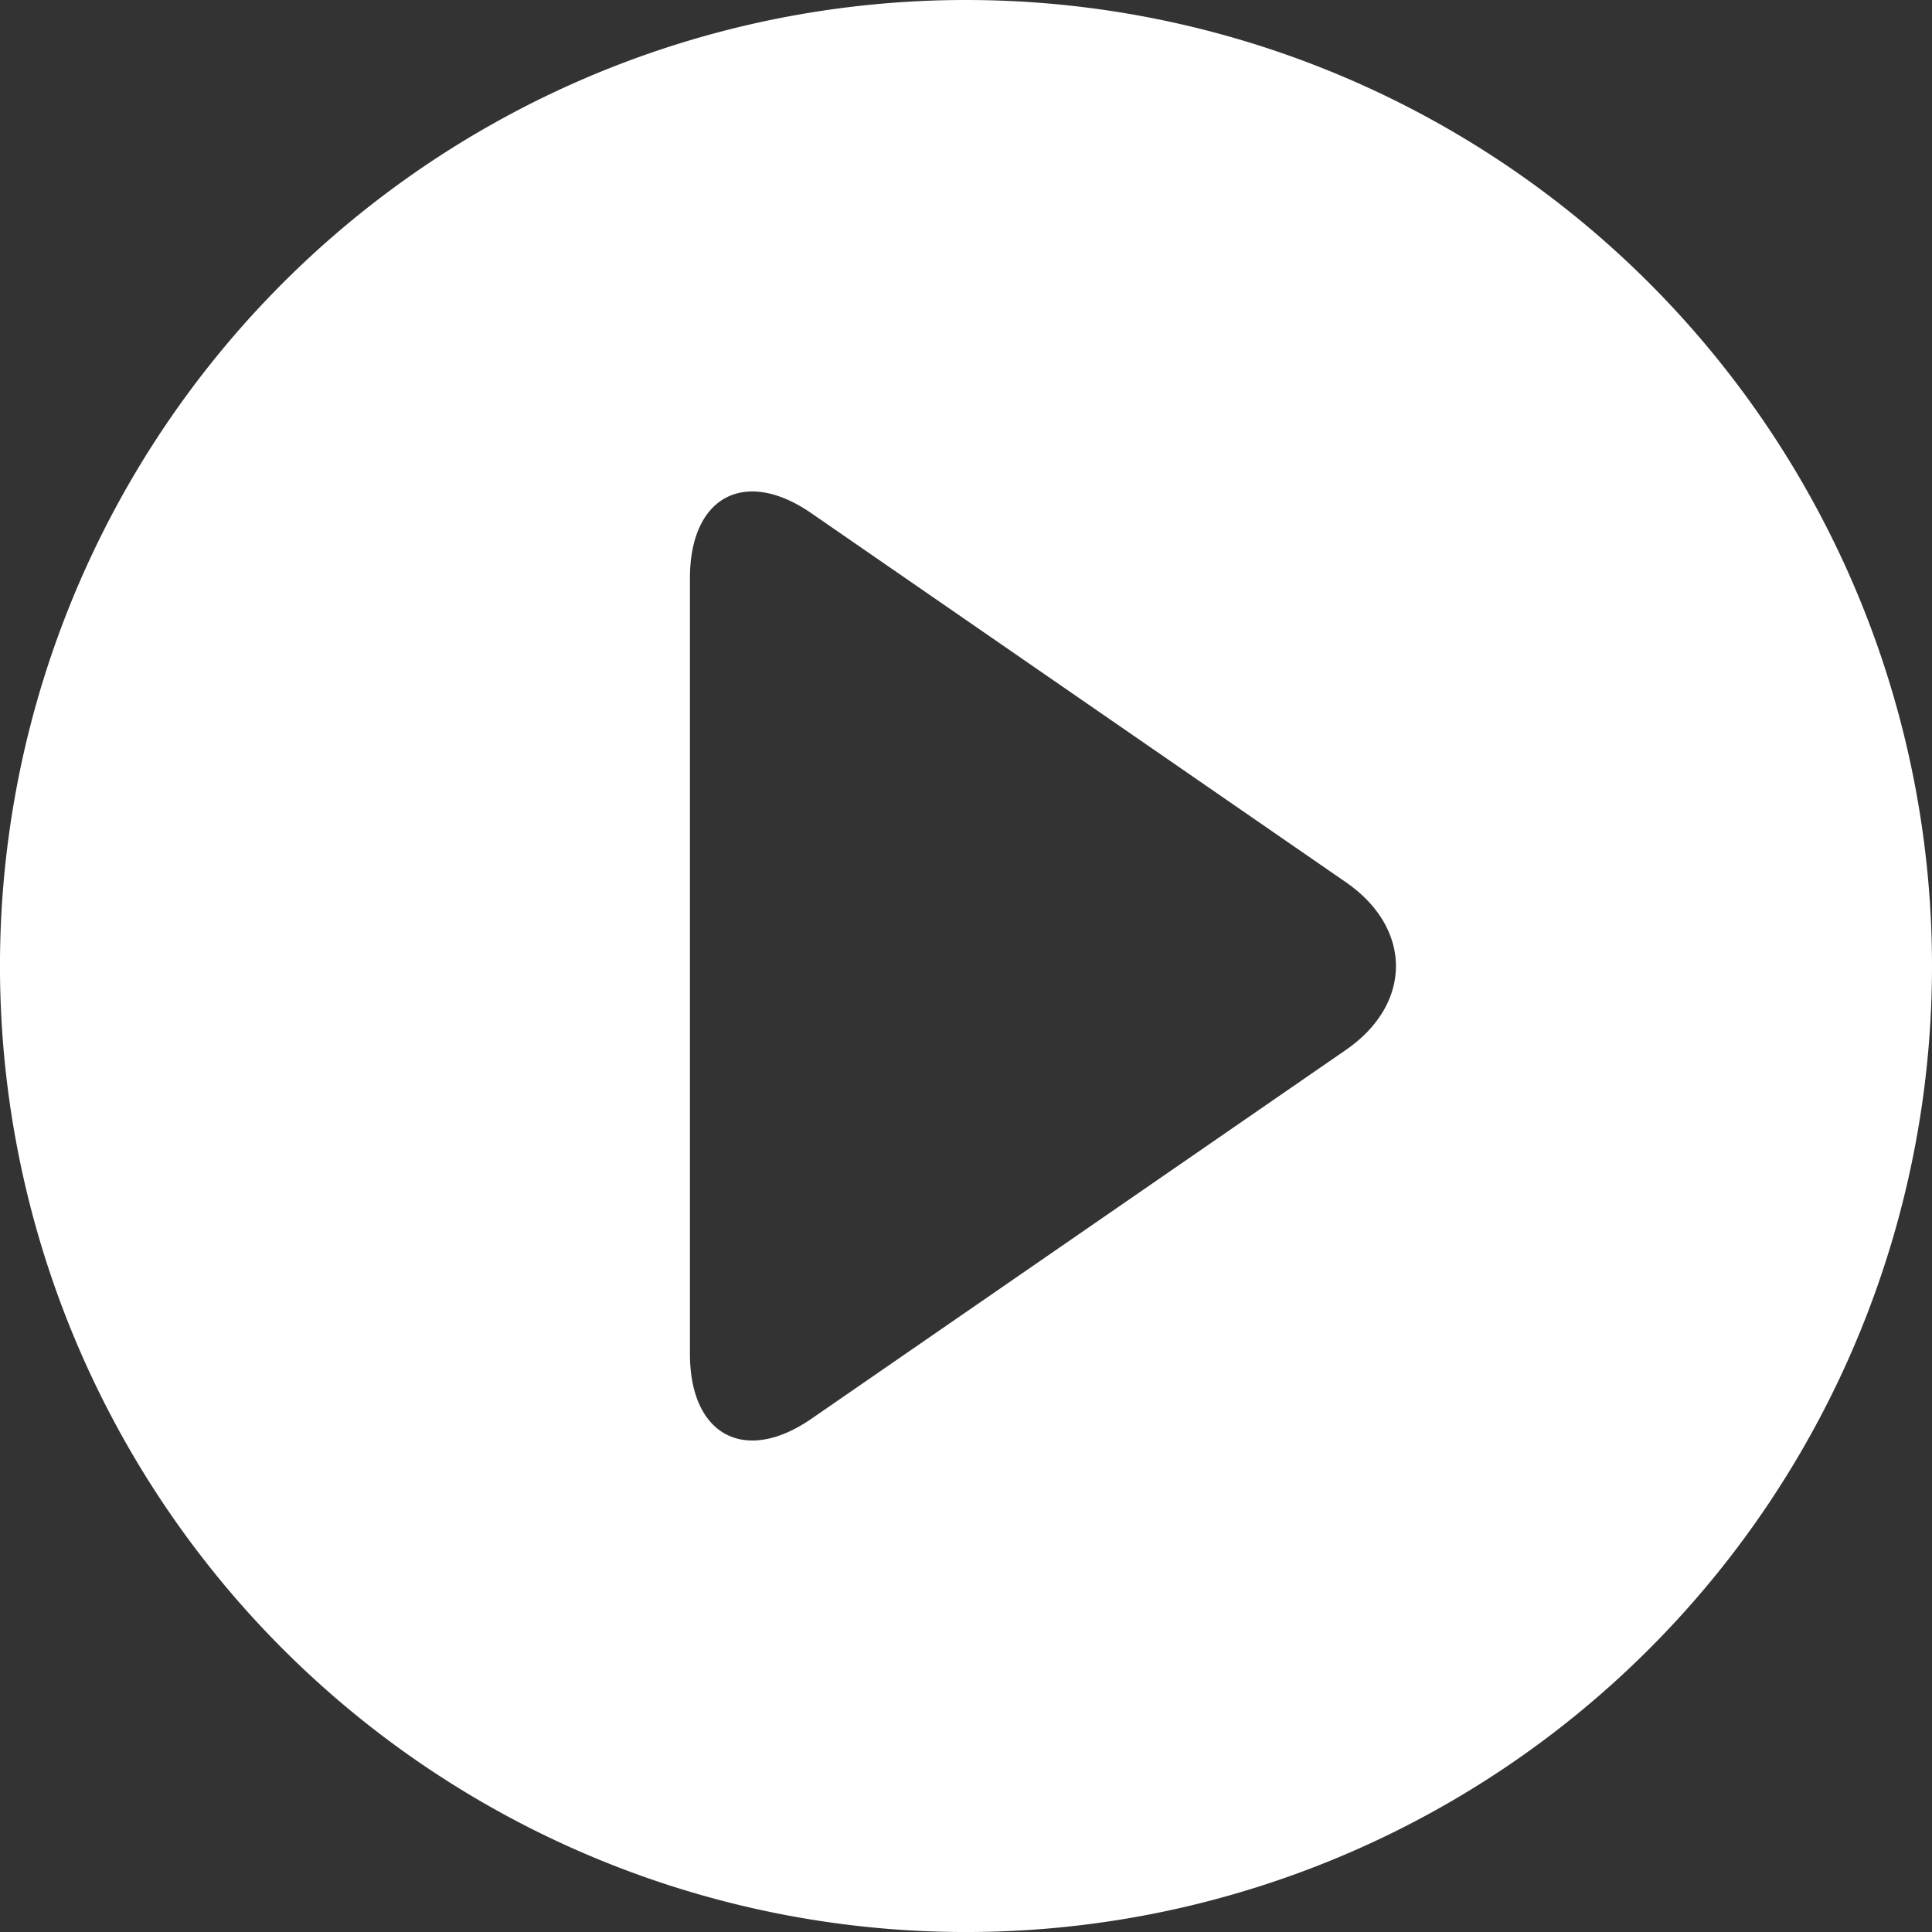
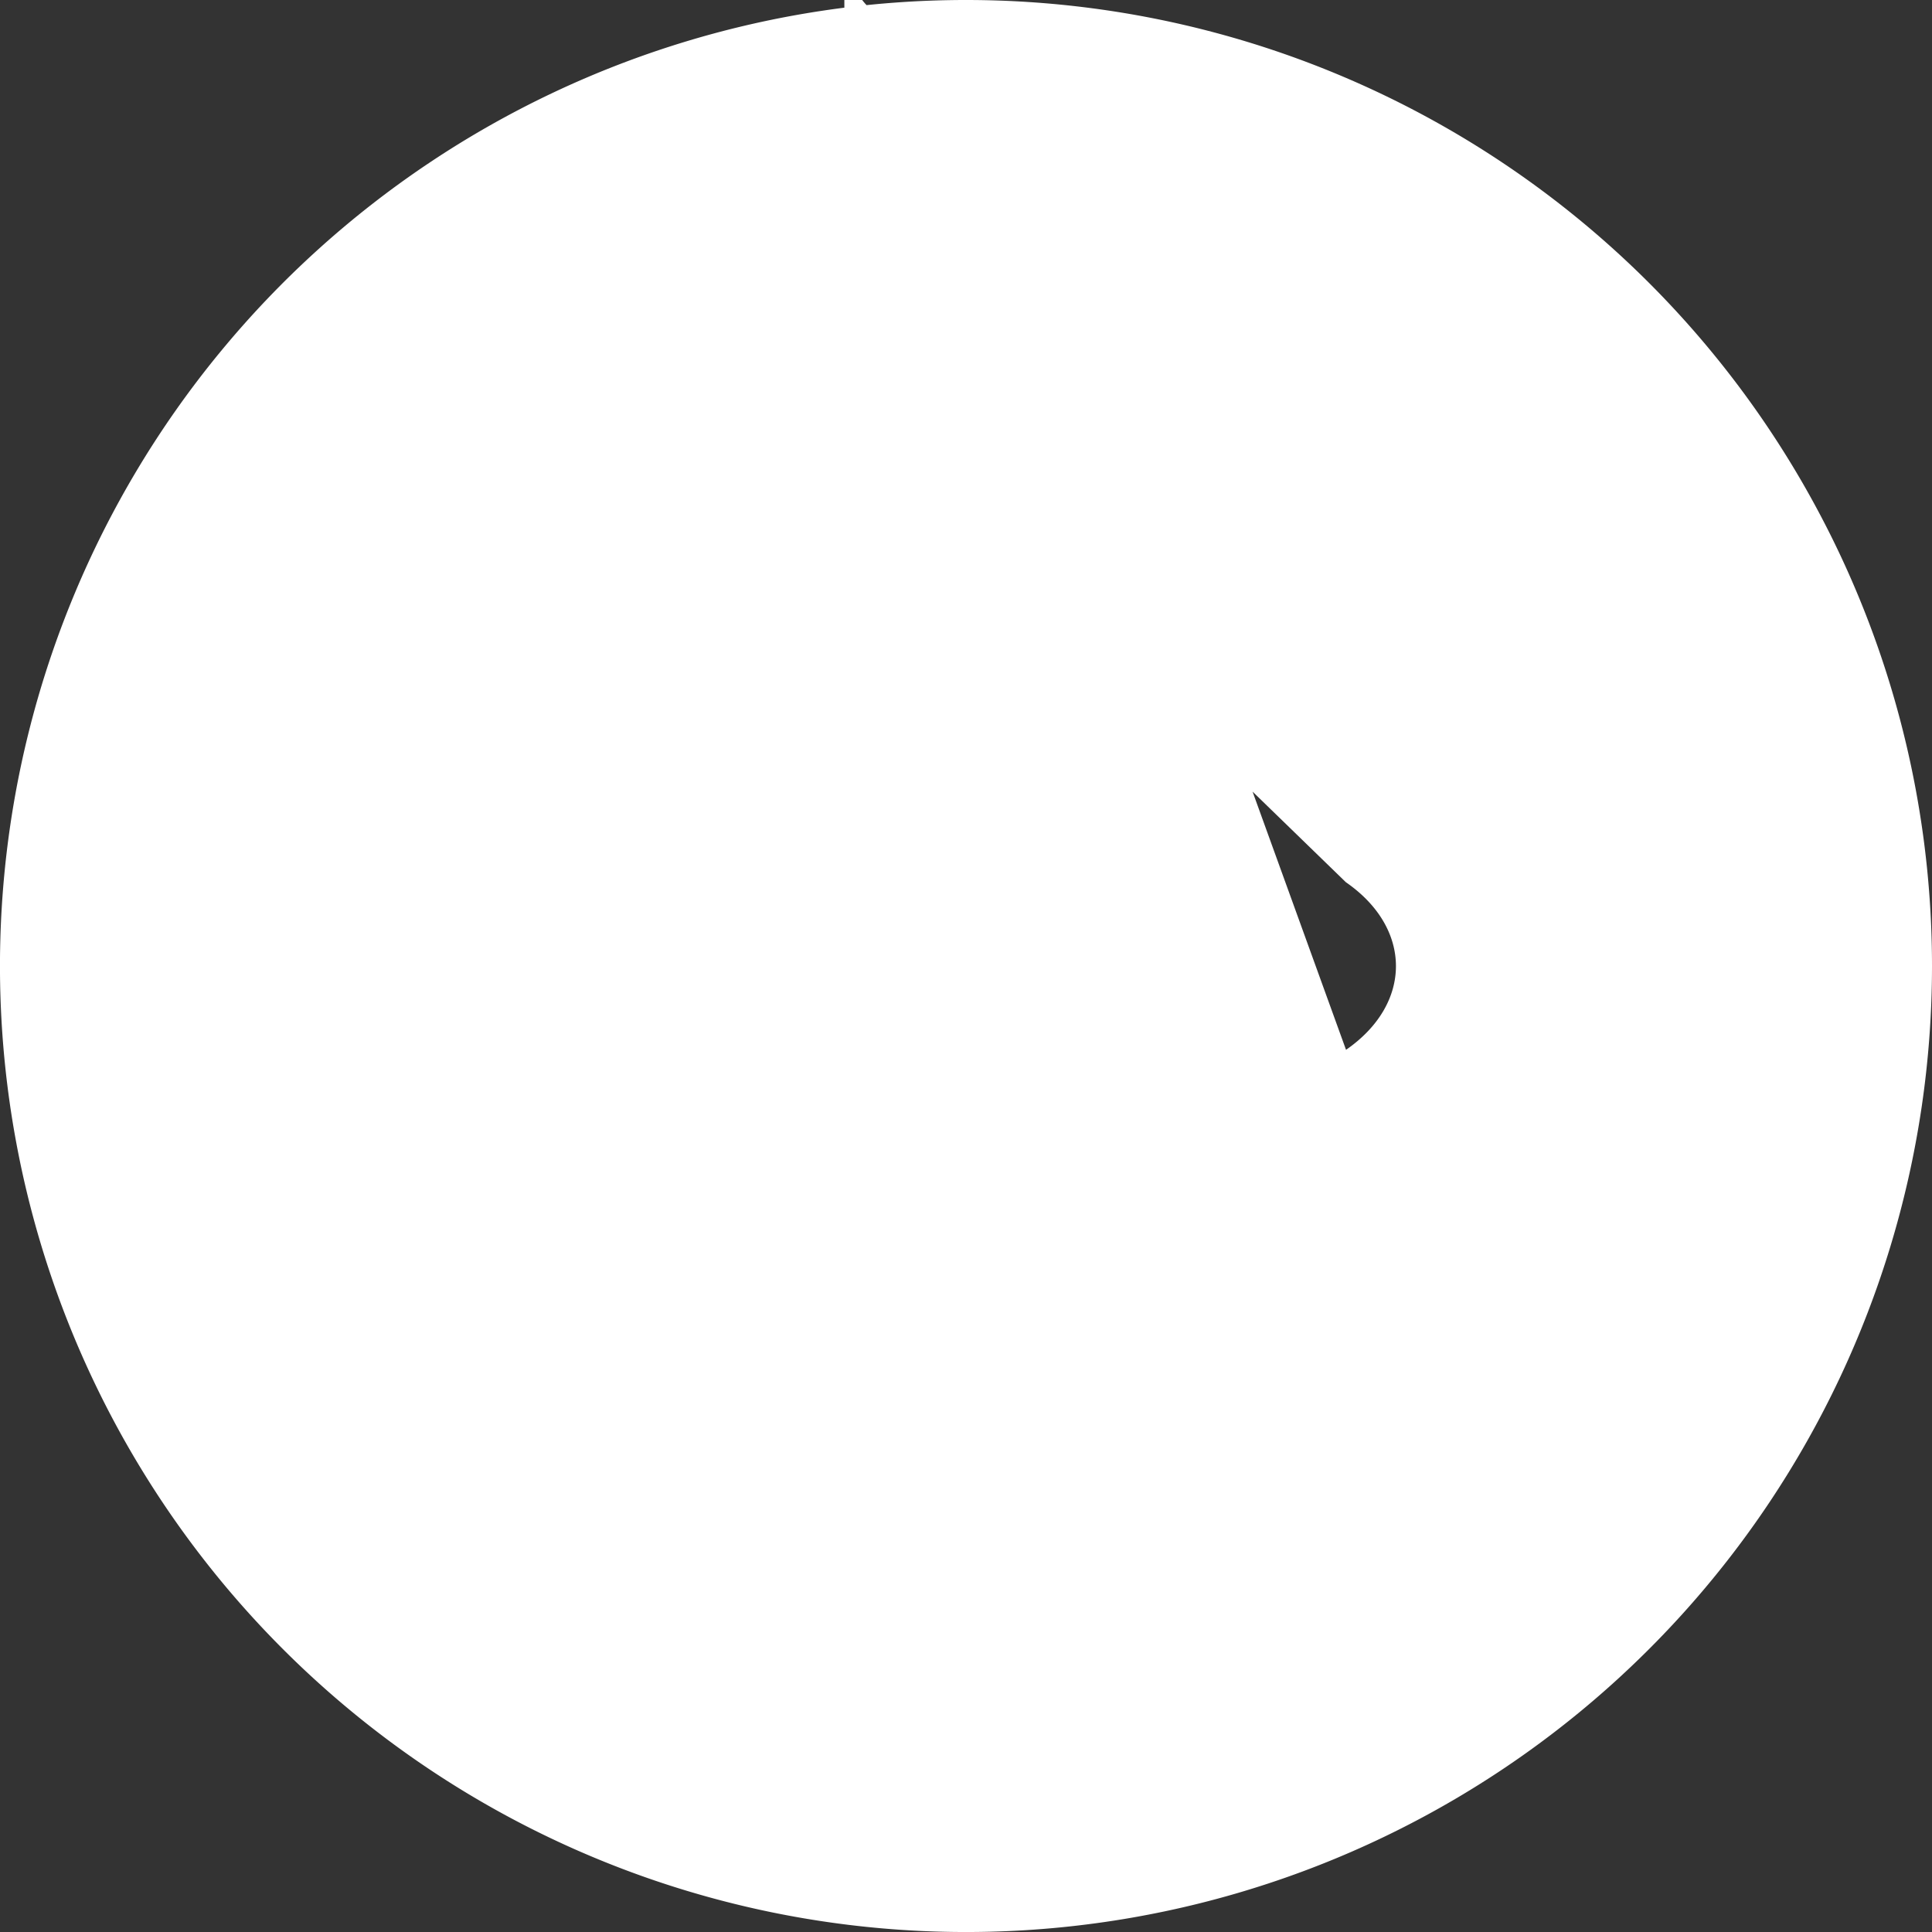
<svg xmlns="http://www.w3.org/2000/svg" width="78.259" height="78.26" viewBox="0 0 78.259 78.26">
  <rect x="0" y="0" width="78.259" height="78.26" fill="#333333" stroke="none" />
  <g id="play" transform="translate(-0.004)">
    <g id="Group_4623" data-name="Group 4623" transform="translate(0.004)">
-       <path id="Path_3721" data-name="Path 3721" d="M39.134,0A39.13,39.13,0,1,0,78.263,39.129,39.129,39.129,0,0,0,39.134,0ZM54.527,42.525,32.879,57.465c-2.7,1.867-4.928.684-4.928-2.629V23.423c0-3.312,2.225-4.5,4.928-2.628L54.52,35.735C57.221,37.6,57.228,40.657,54.527,42.525Z" transform="translate(-0.004)" fill="#fff" />
+       <path id="Path_3721" data-name="Path 3721" d="M39.134,0A39.13,39.13,0,1,0,78.263,39.129,39.129,39.129,0,0,0,39.134,0Zc-2.7,1.867-4.928.684-4.928-2.629V23.423c0-3.312,2.225-4.5,4.928-2.628L54.52,35.735C57.221,37.6,57.228,40.657,54.527,42.525Z" transform="translate(-0.004)" fill="#fff" />
    </g>
  </g>
</svg>